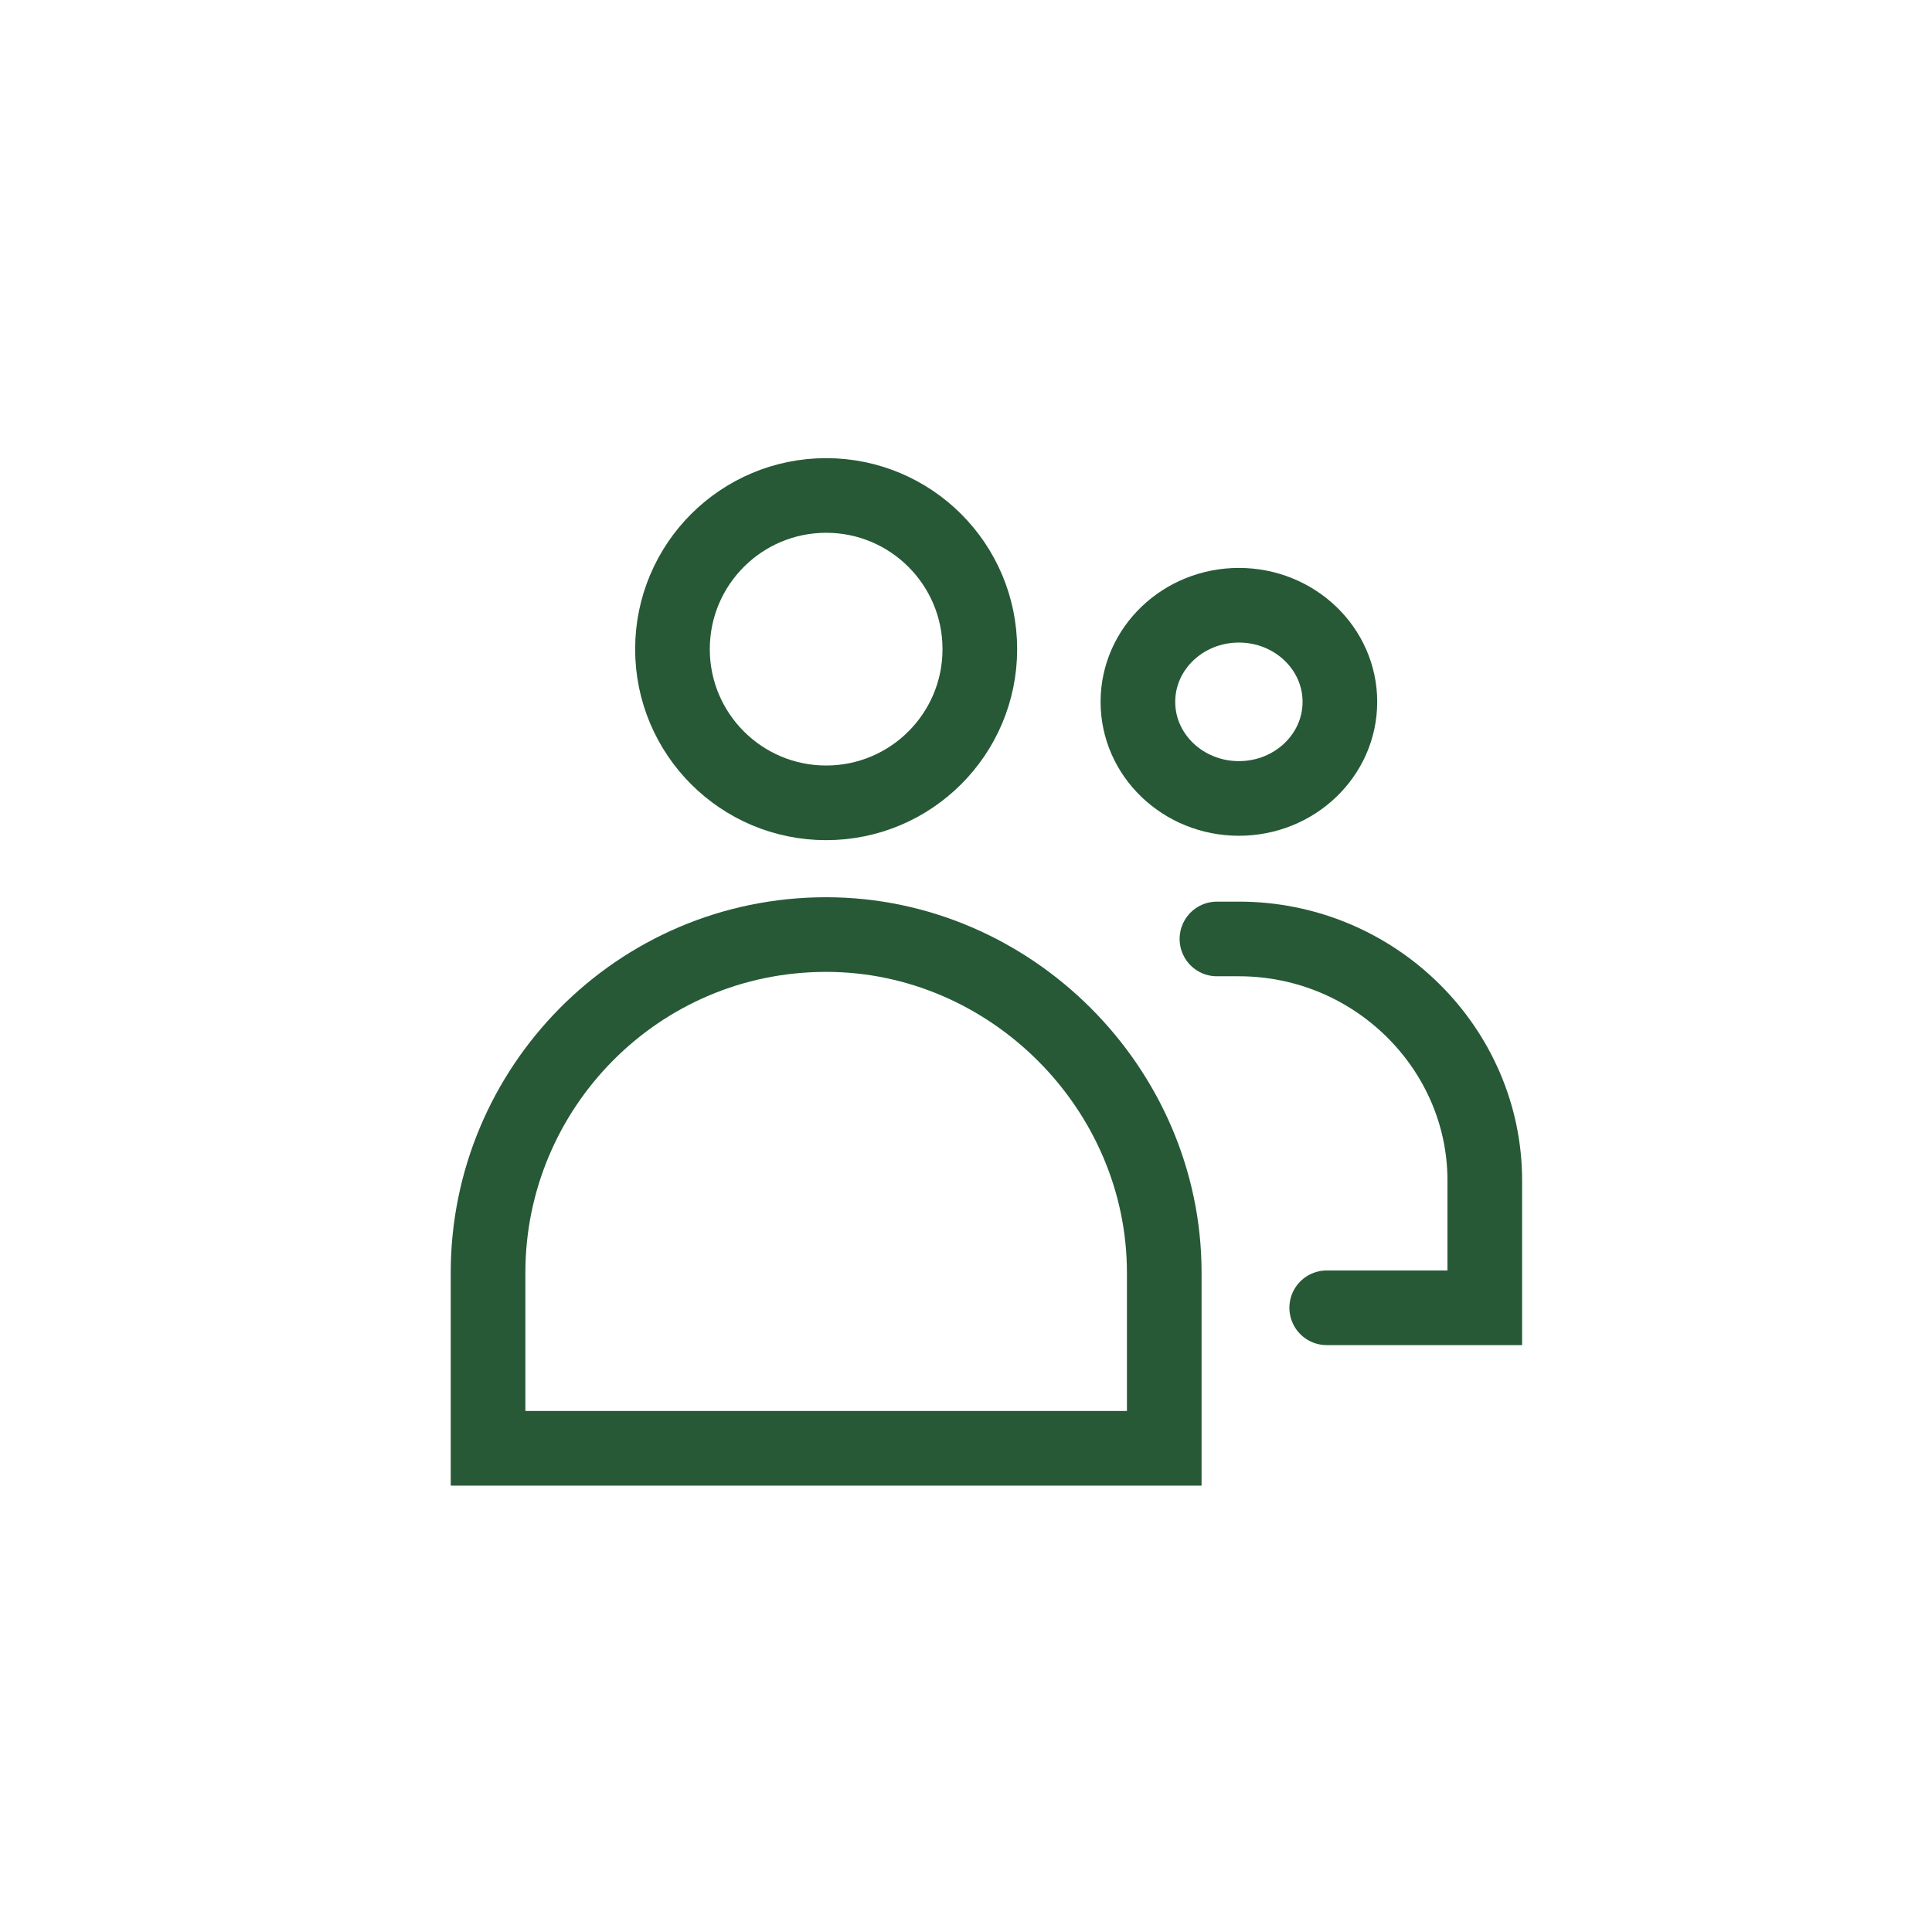
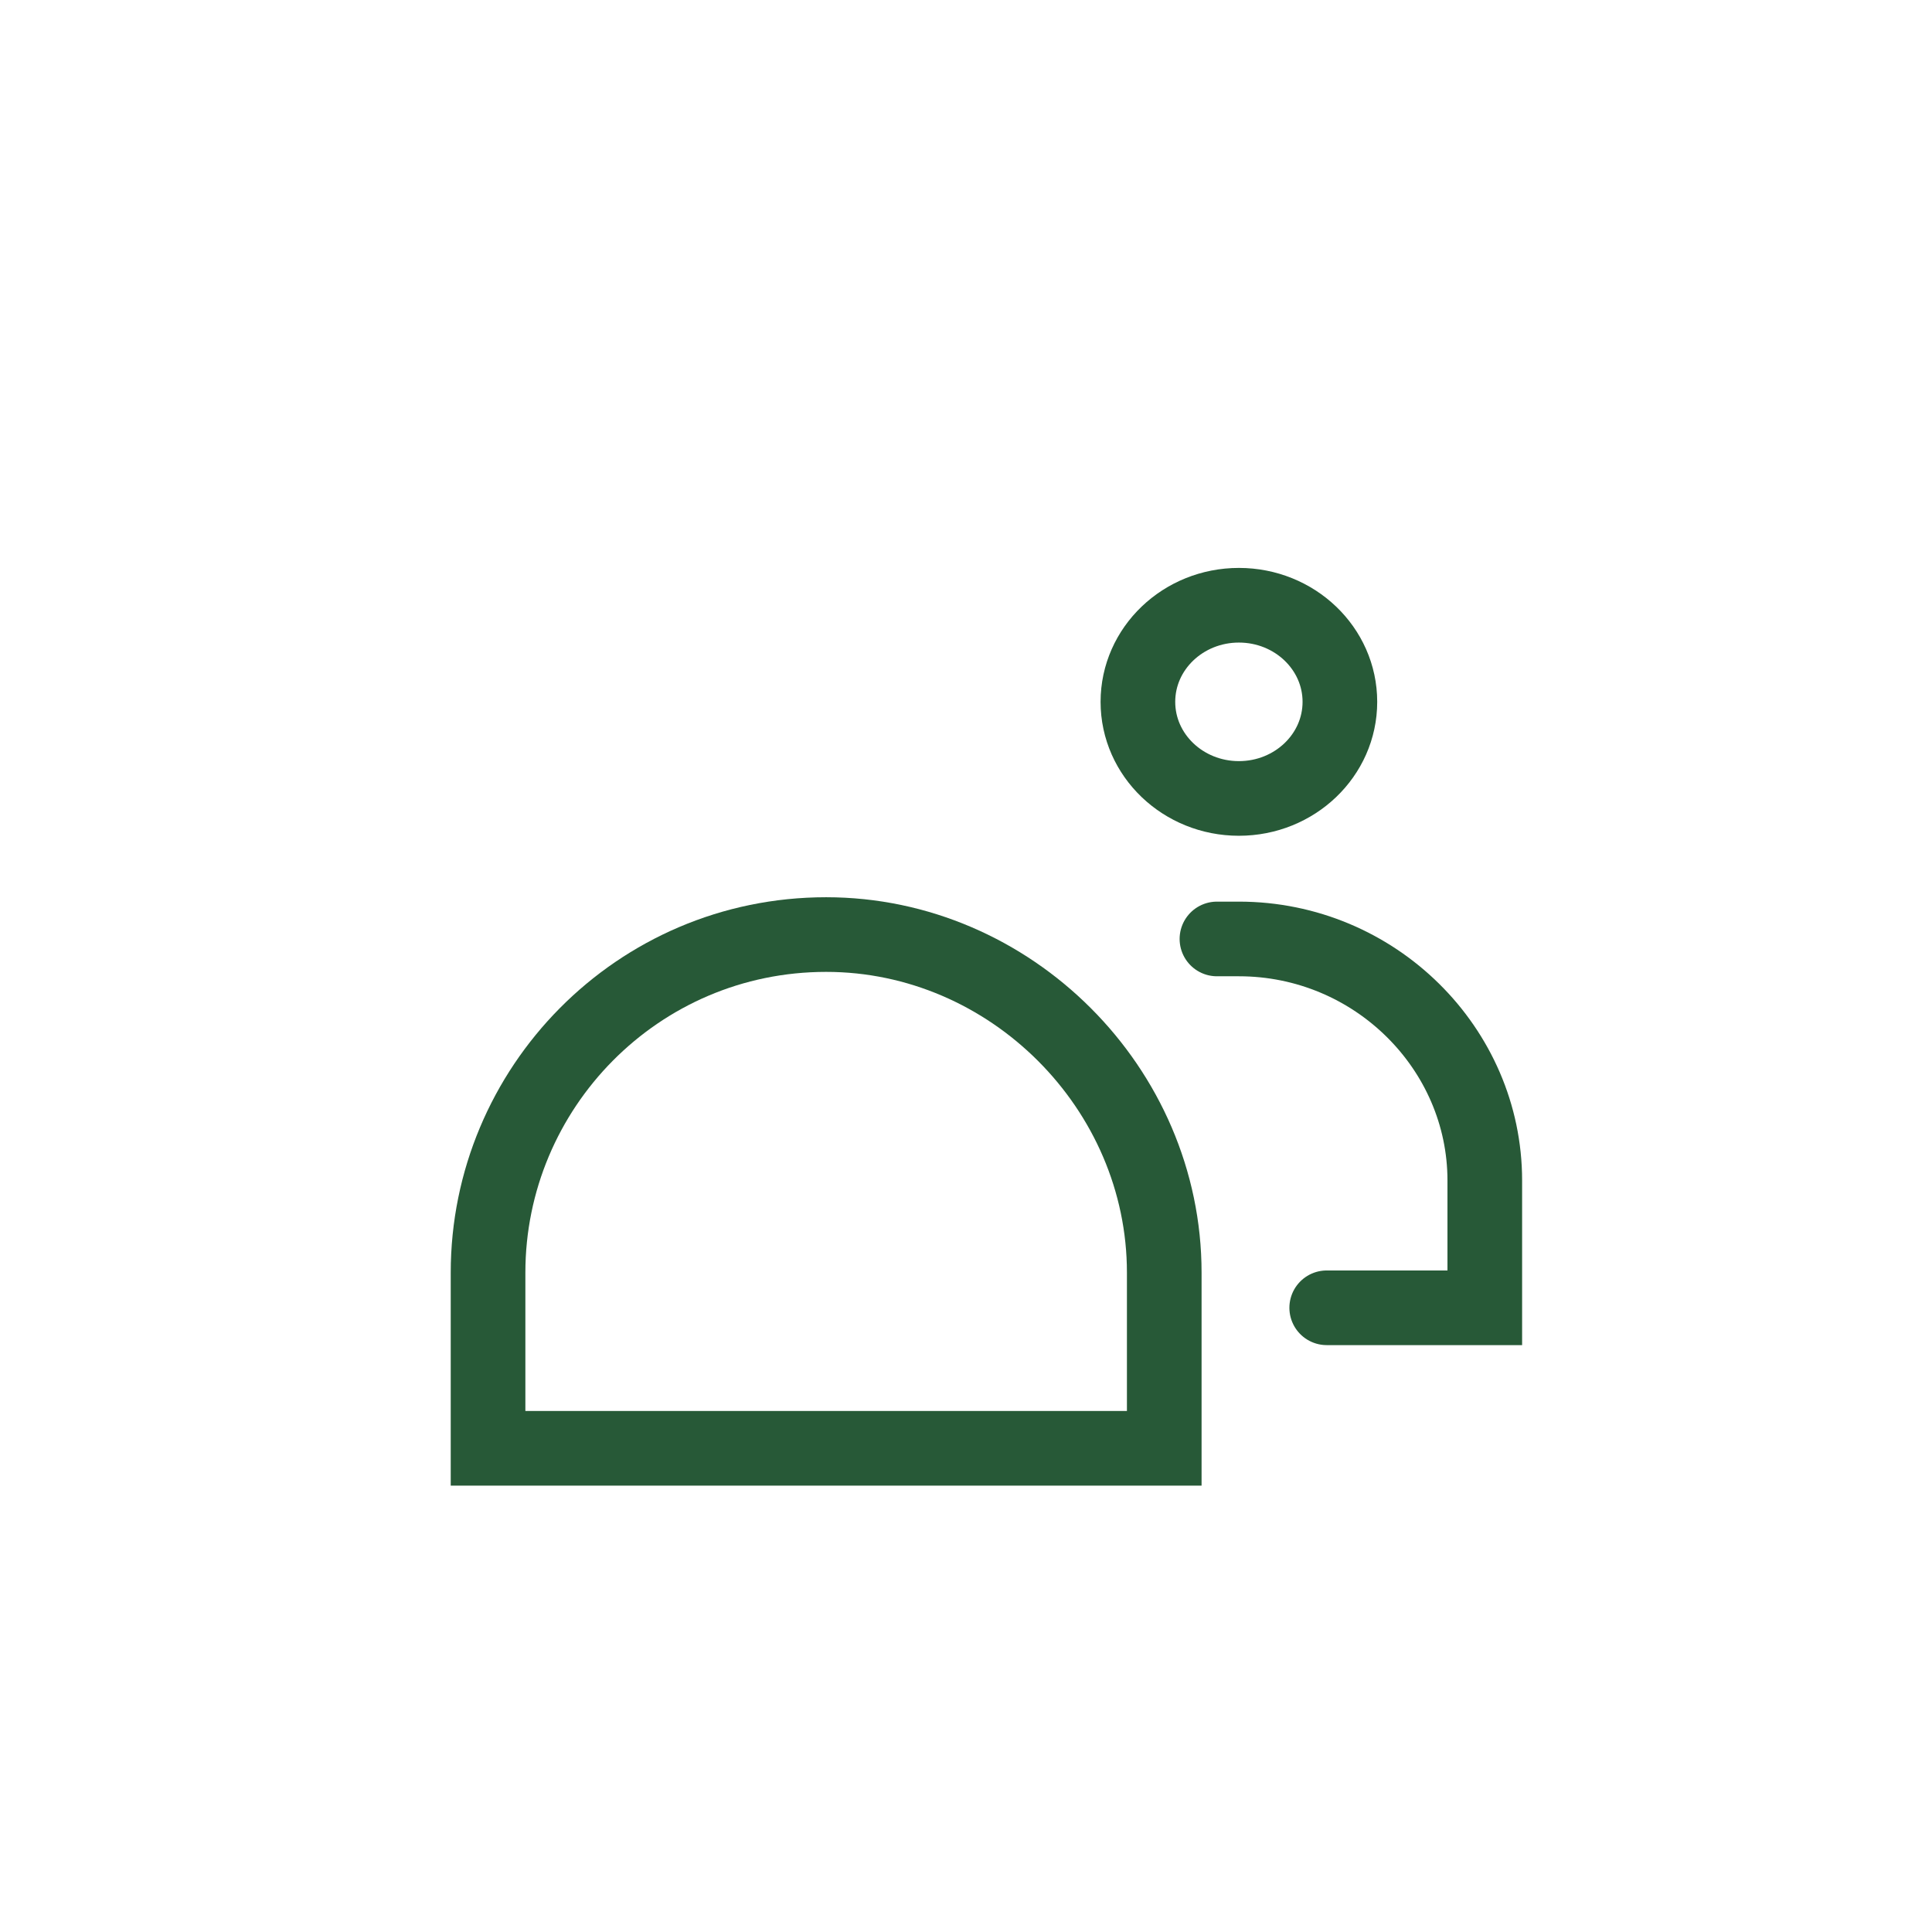
<svg xmlns="http://www.w3.org/2000/svg" version="1.1" id="Layer_1" x="0px" y="0px" width="44px" height="44px" viewBox="0 0 44 44" style="enable-background:new 0 0 44 44;" xml:space="preserve">
  <style type="text/css">
	.st0{fill:none;stroke:#275937;stroke-width:1.7;stroke-linecap:round;}
</style>
  <title>Услуги 02 Copy 2</title>
  <desc>Created with Sketch.</desc>
  <g id="Page-1">
    <g id="Услуги-02" transform="translate(-769.343, -676)">
      <g id="Group-11" transform="translate(381, 397.875)">
        <g id="Group-10-Copy-7" transform="translate(386.578, 276.432)">
          <g id="Group-28" transform="translate(11.899, 12.502)">
            <g id="Group-12-Copy" transform="translate(0.281, 0.175)">
-               <ellipse id="Oval" class="st0" cx="8.4" cy="3.8" rx="3.5" ry="3.5" />
              <ellipse id="Oval-Copy-3" class="st0" cx="17.8" cy="5" rx="2.3" ry="2.2" />
              <path id="Combined-Shape" class="st0" d="M16.1,18v4H0.7v-4h0c0-4.2,3.4-7.7,7.7-7.7C12.6,10.3,16.1,13.8,16.1,18L16.1,18z" />
              <path id="Combined-Shape-Copy-3" class="st0" d="M23.4,15.9c0-3-2.5-5.5-5.6-5.5c-0.2,0-0.3,0-0.5,0 M23.4,15.9v2.9h-3.6" />
            </g>
          </g>
        </g>
      </g>
    </g>
  </g>
</svg>